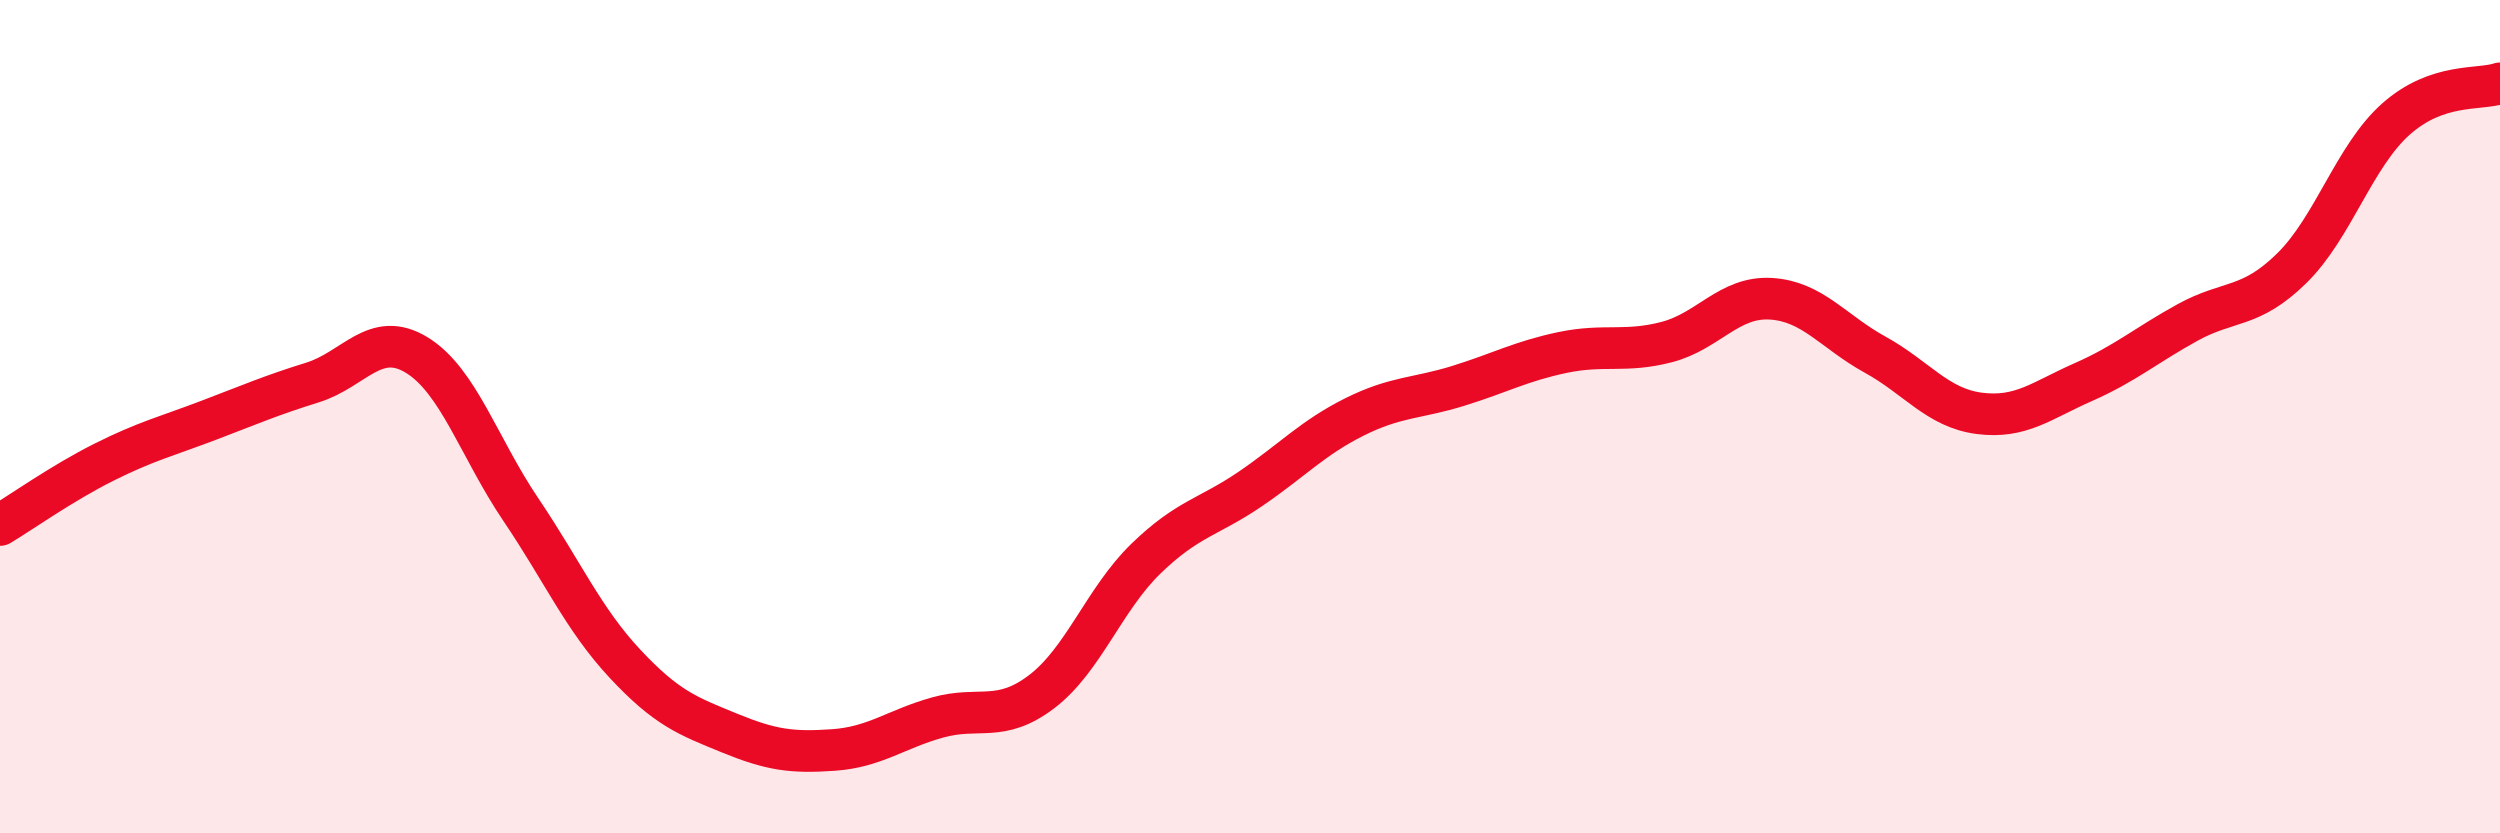
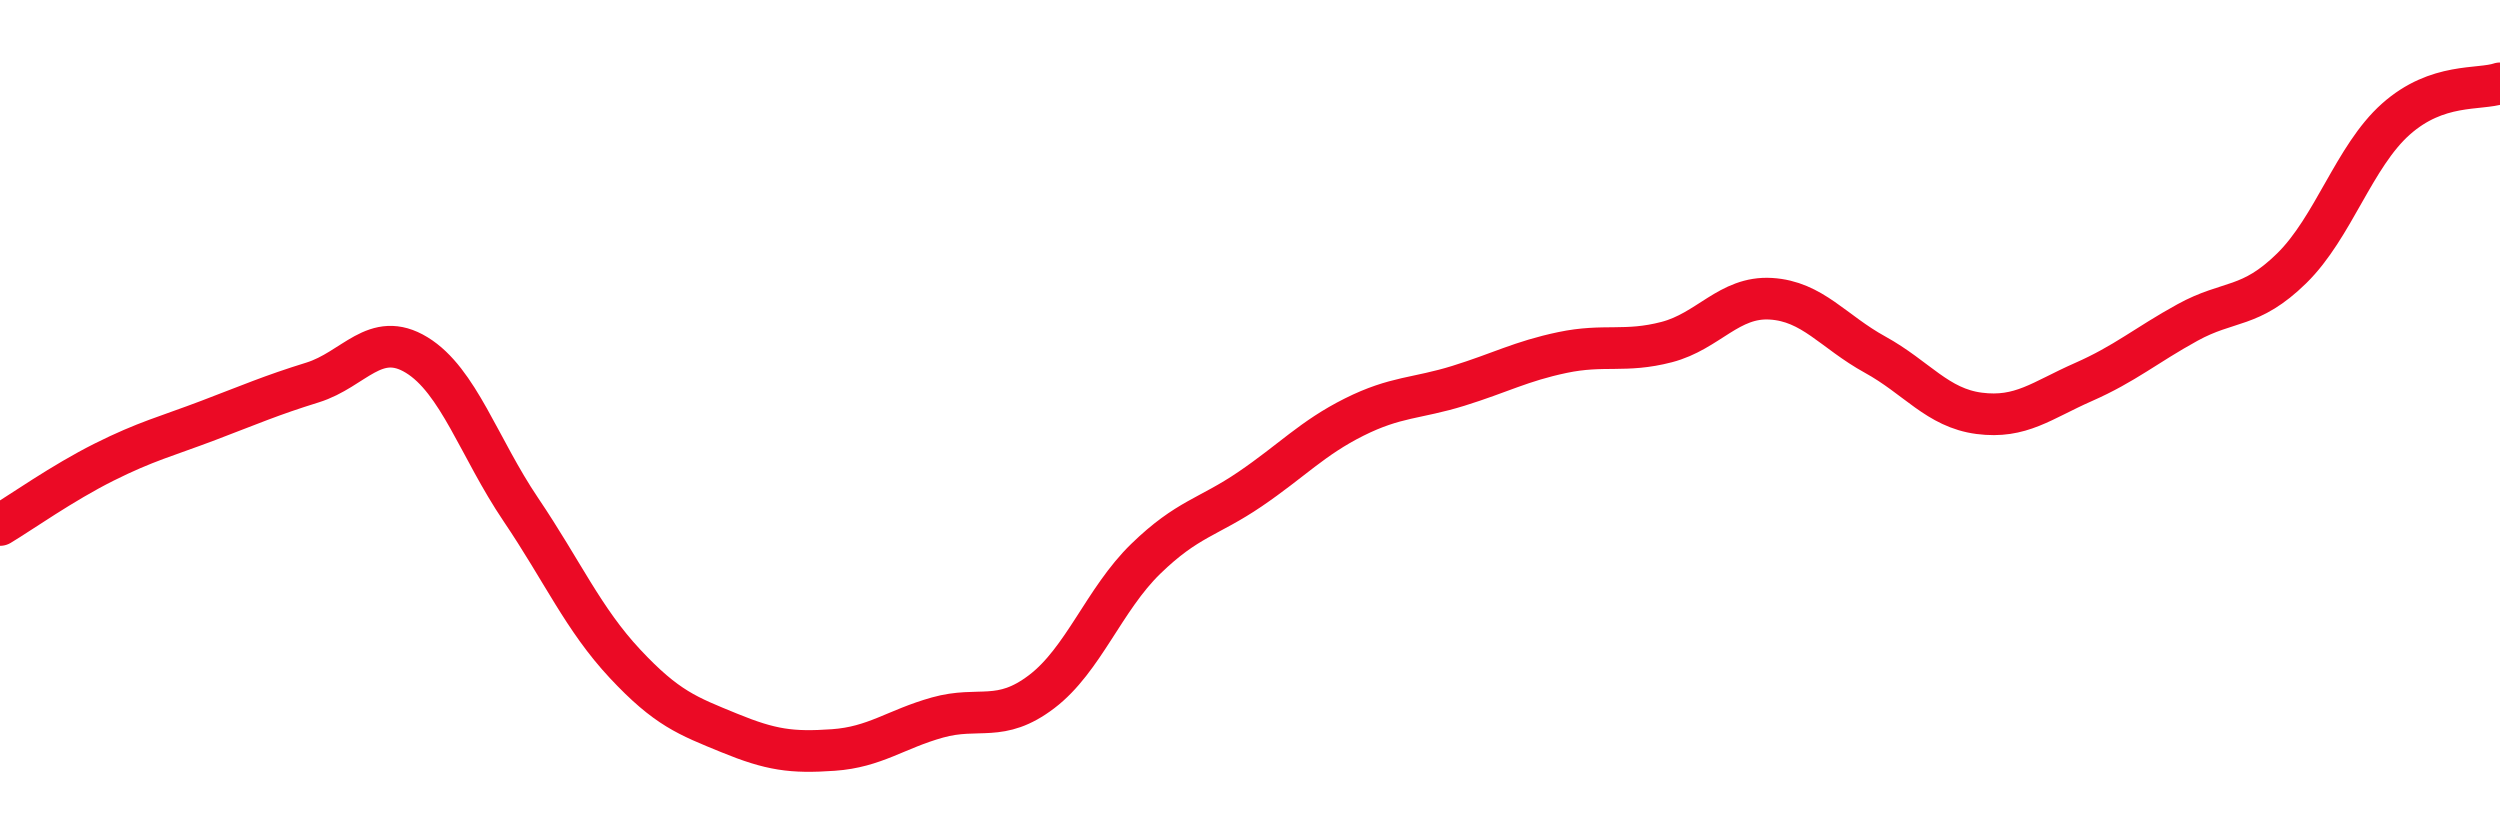
<svg xmlns="http://www.w3.org/2000/svg" width="60" height="20" viewBox="0 0 60 20">
-   <path d="M 0,12.6 C 0.5,12.3 1.5,11.59 2.5,11.09 C 3.5,10.59 4,10.47 5,10.09 C 6,9.71 6.5,9.49 7.5,9.18 C 8.5,8.87 9,7.91 10,8.52 C 11,9.13 11.5,10.75 12.5,12.23 C 13.5,13.71 14,14.86 15,15.93 C 16,17 16.5,17.18 17.5,17.59 C 18.5,18 19,18.07 20,18 C 21,17.93 21.5,17.5 22.5,17.22 C 23.5,16.94 24,17.36 25,16.6 C 26,15.84 26.5,14.38 27.5,13.41 C 28.5,12.44 29,12.42 30,11.74 C 31,11.06 31.5,10.51 32.5,10.01 C 33.5,9.51 34,9.57 35,9.26 C 36,8.95 36.5,8.67 37.5,8.46 C 38.5,8.25 39,8.47 40,8.21 C 41,7.95 41.5,7.11 42.5,7.17 C 43.5,7.23 44,7.96 45,8.51 C 46,9.06 46.5,9.79 47.5,9.92 C 48.5,10.05 49,9.61 50,9.17 C 51,8.73 51.5,8.29 52.5,7.74 C 53.5,7.19 54,7.42 55,6.44 C 56,5.46 56.5,3.75 57.5,2.86 C 58.5,1.97 59.5,2.17 60,2L60 20L0 20Z" fill="#EB0A25" opacity="0.1" stroke-linecap="round" stroke-linejoin="round" />
  <path d="M 0,12.6 C 0.5,12.3 1.5,11.59 2.5,11.09 C 3.5,10.59 4,10.47 5,10.09 C 6,9.71 6.5,9.49 7.5,9.18 C 8.5,8.87 9,7.91 10,8.52 C 11,9.13 11.5,10.75 12.5,12.23 C 13.5,13.71 14,14.86 15,15.93 C 16,17 16.5,17.18 17.5,17.59 C 18.5,18 19,18.07 20,18 C 21,17.93 21.5,17.5 22.5,17.22 C 23.5,16.94 24,17.36 25,16.6 C 26,15.84 26.5,14.38 27.5,13.41 C 28.5,12.44 29,12.42 30,11.74 C 31,11.06 31.5,10.51 32.5,10.01 C 33.5,9.51 34,9.57 35,9.26 C 36,8.95 36.5,8.67 37.5,8.46 C 38.5,8.25 39,8.47 40,8.21 C 41,7.95 41.5,7.11 42.5,7.17 C 43.5,7.23 44,7.96 45,8.51 C 46,9.06 46.5,9.79 47.5,9.92 C 48.5,10.05 49,9.61 50,9.17 C 51,8.73 51.5,8.29 52.5,7.74 C 53.5,7.19 54,7.42 55,6.44 C 56,5.46 56.5,3.75 57.5,2.86 C 58.5,1.97 59.5,2.17 60,2" stroke="#EB0A25" stroke-width="1" fill="none" stroke-linecap="round" stroke-linejoin="round" />
</svg>